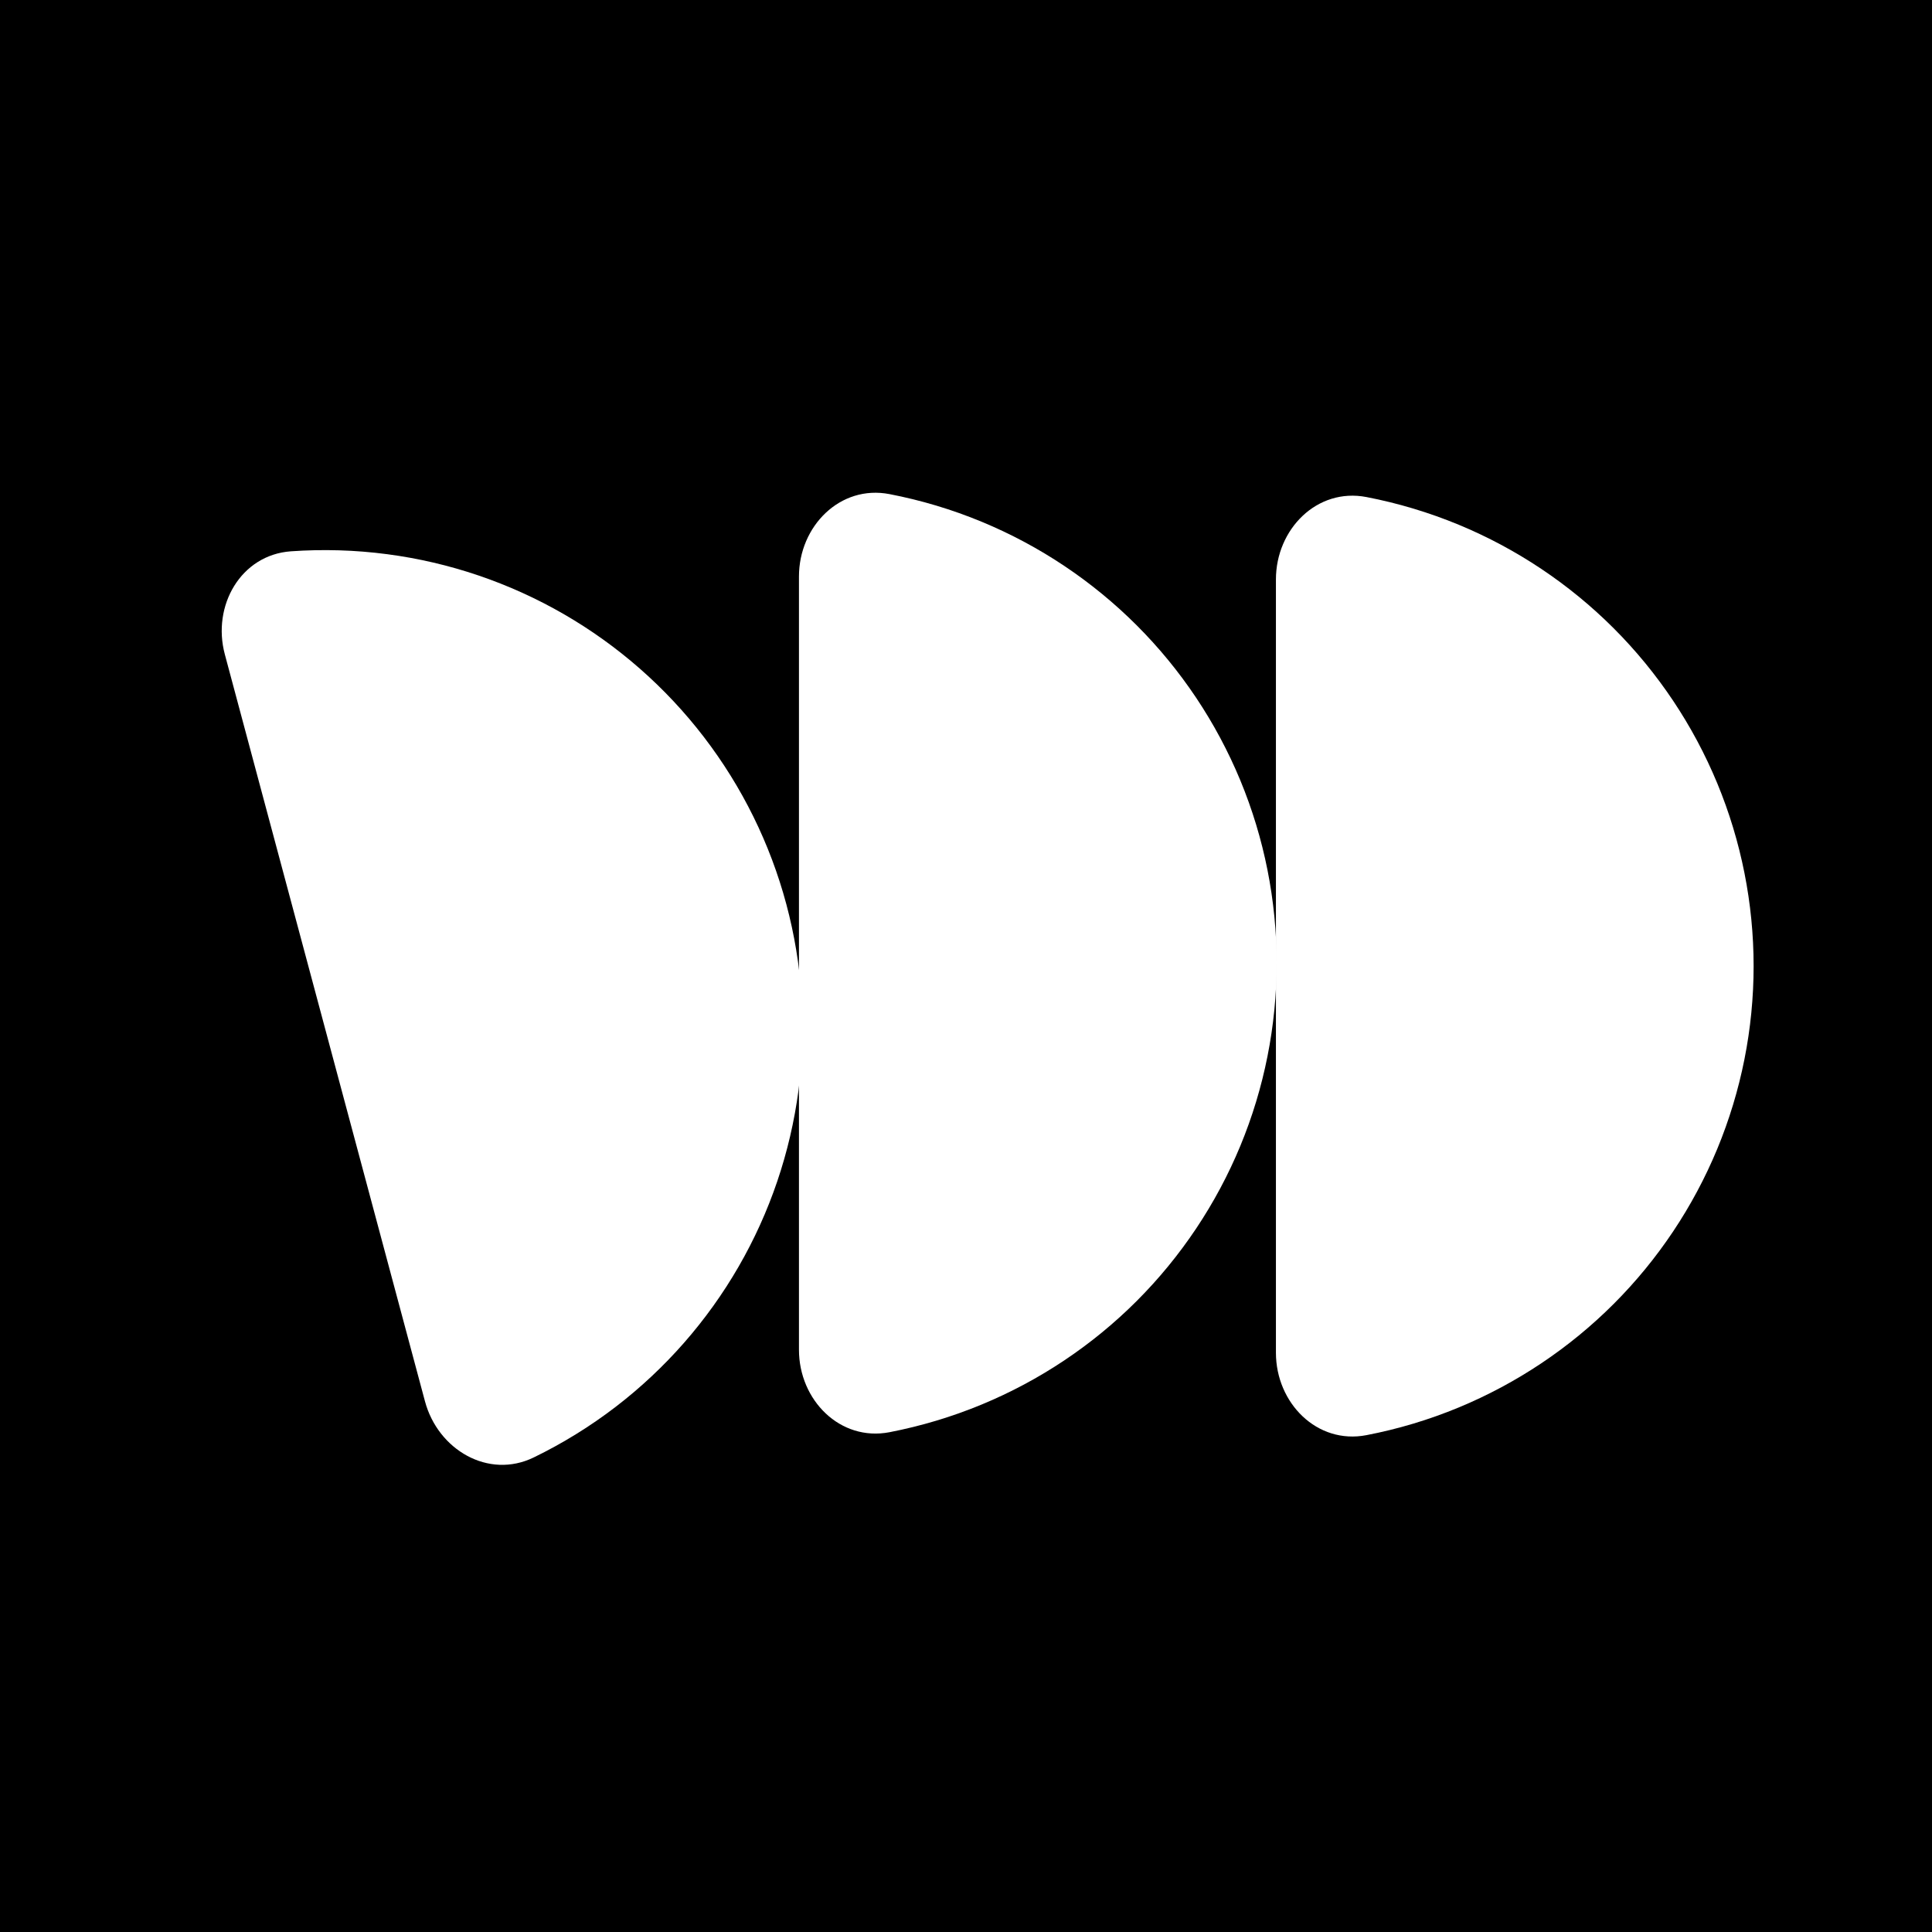
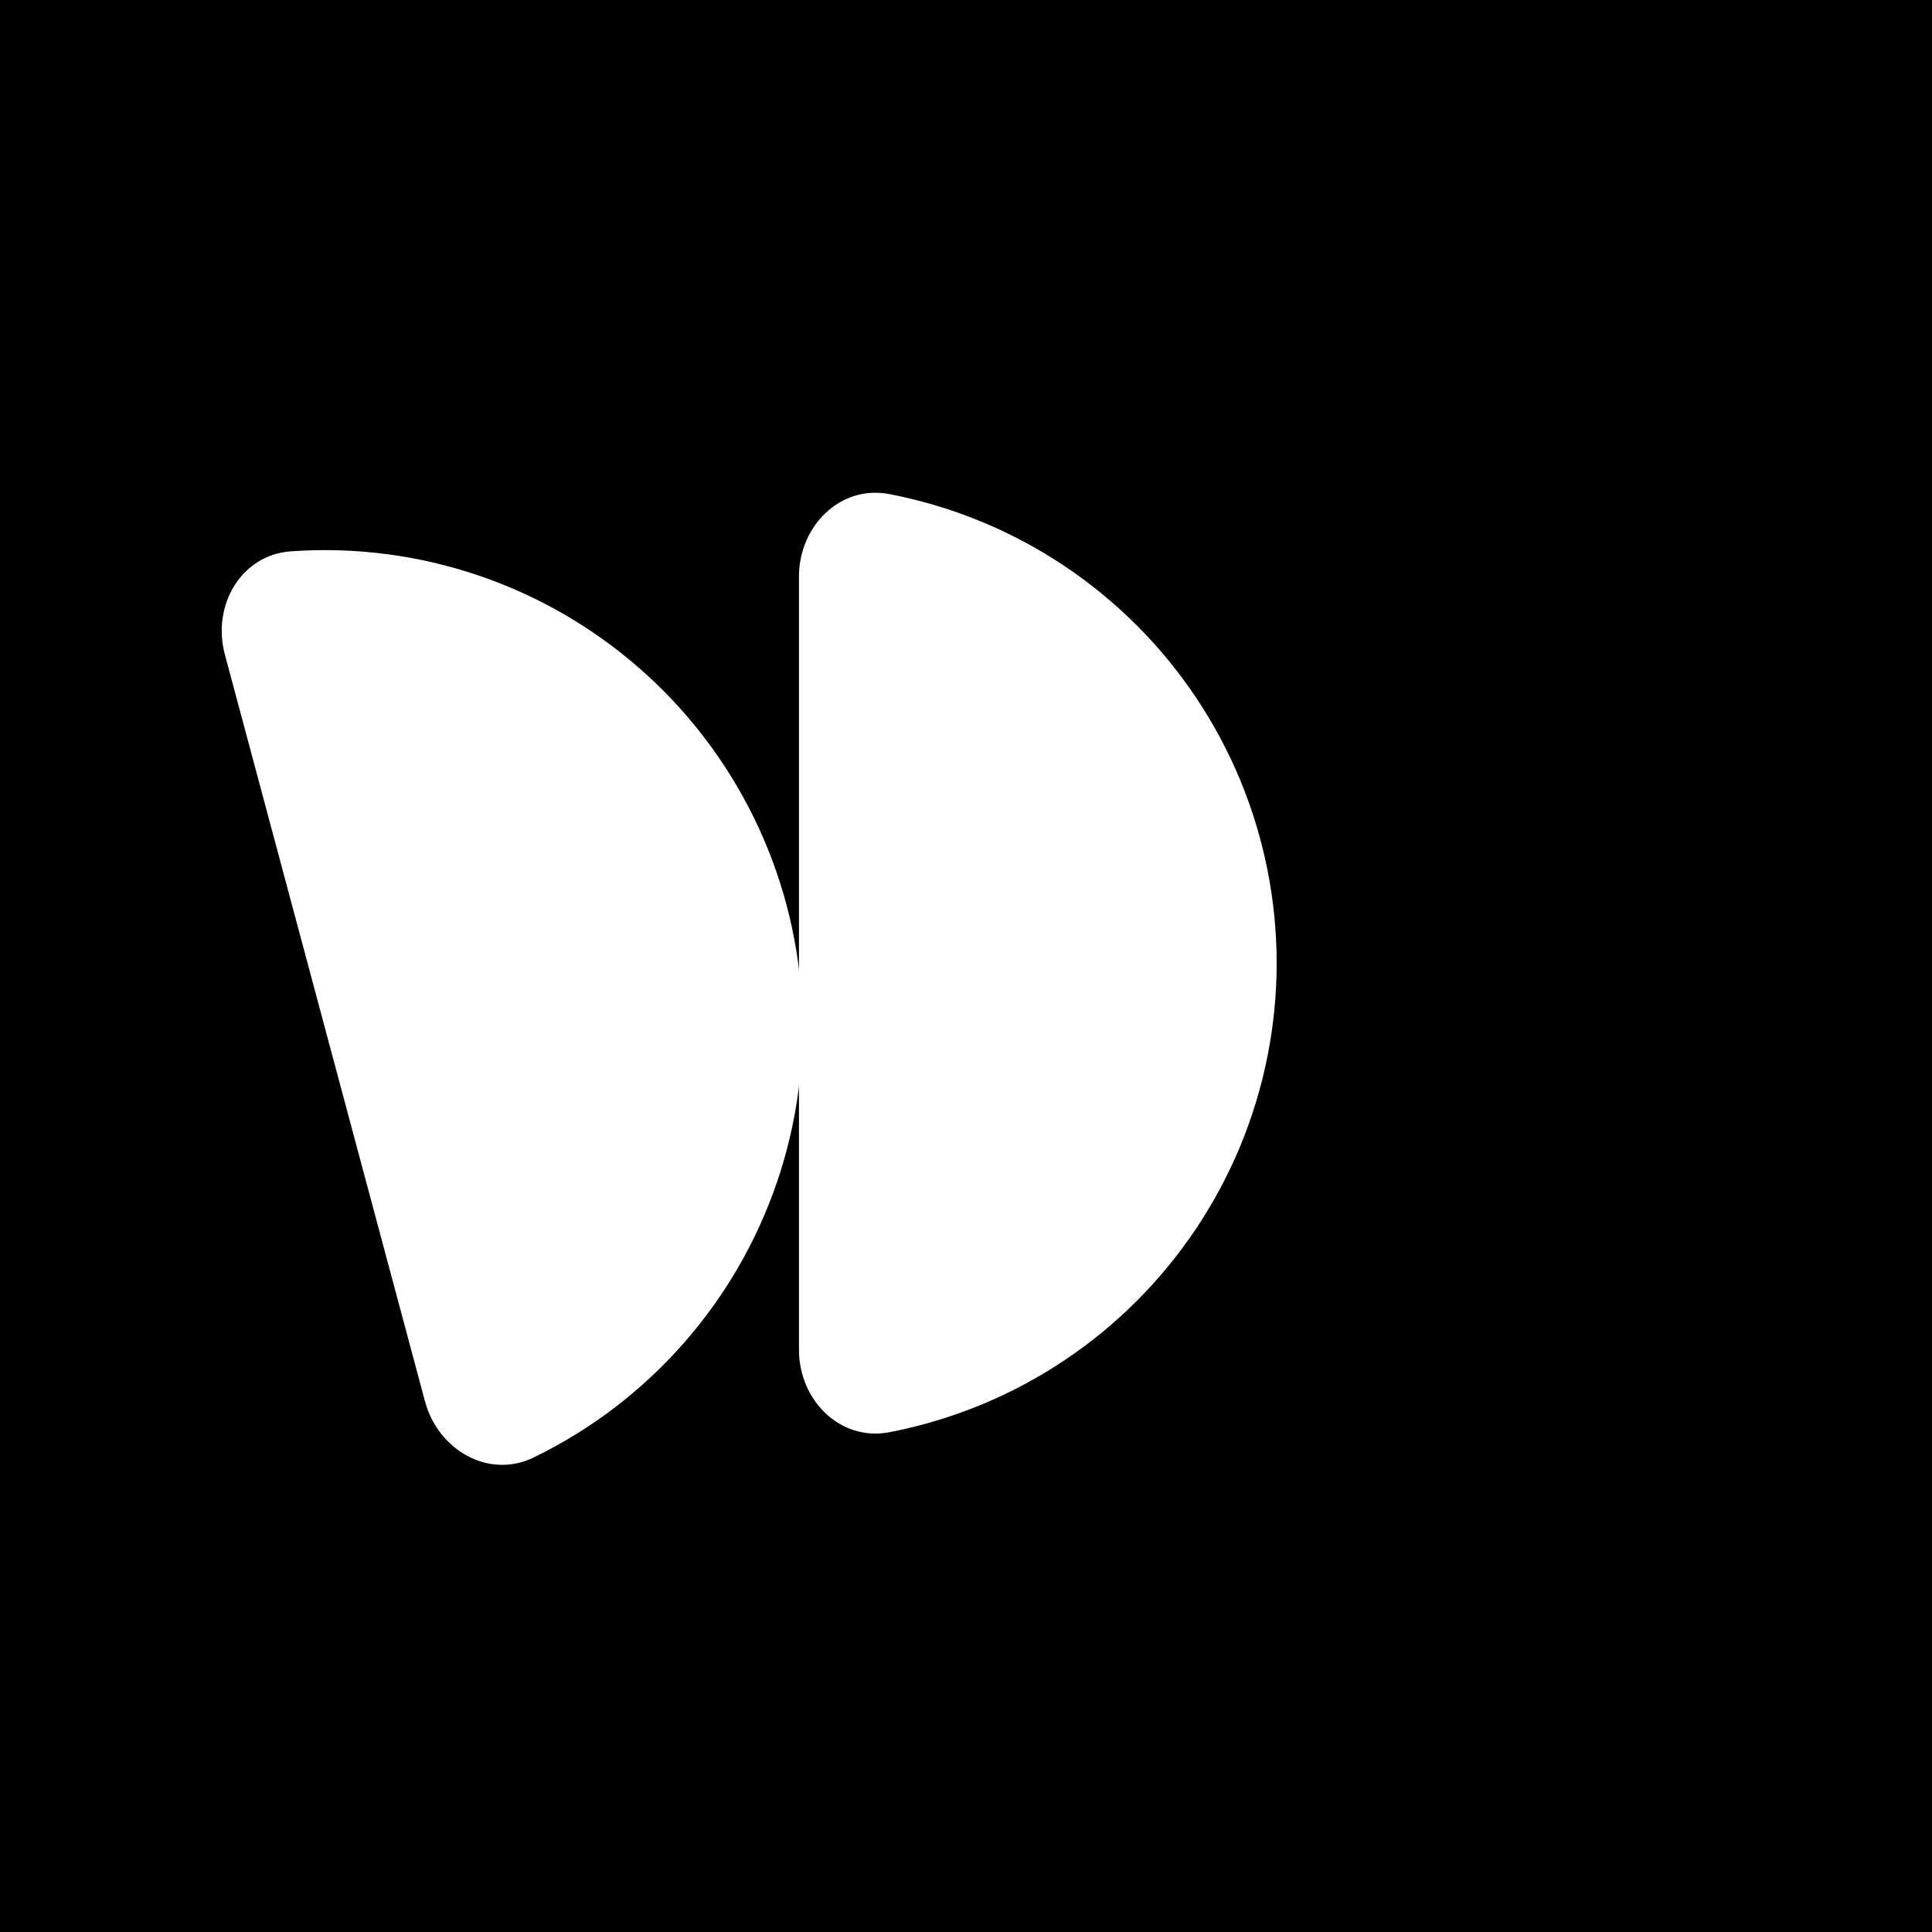
<svg xmlns="http://www.w3.org/2000/svg" width="48" height="48" viewBox="0 0 48 48" fill="none">
  <rect width="48" height="48" fill="black" />
  <path d="M19.85 14.323C19.85 13.074 20.872 12.039 22.099 12.276C22.882 12.427 23.651 12.657 24.392 12.964C25.831 13.56 27.14 14.435 28.242 15.537C29.344 16.639 30.218 17.947 30.815 19.387C31.411 20.827 31.718 22.371 31.718 23.929C31.718 25.488 31.411 27.031 30.815 28.471C30.218 29.911 29.344 31.219 28.242 32.322C27.14 33.424 25.831 34.298 24.392 34.894C23.651 35.201 22.882 35.431 22.099 35.583C20.872 35.819 19.85 34.785 19.85 33.535L19.85 14.323Z" fill="white" />
  <path d="M5.586 16.258C5.262 15.05 5.982 13.786 7.228 13.697C8.024 13.641 8.826 13.664 9.621 13.769C11.166 13.972 12.656 14.478 14.006 15.257C15.356 16.037 16.539 17.074 17.488 18.311C18.436 19.547 19.133 20.959 19.536 22.464C19.939 23.97 20.042 25.54 19.839 27.085C19.635 28.63 19.13 30.12 18.35 31.47C17.571 32.82 16.533 34.003 15.297 34.952C14.661 35.44 13.978 35.861 13.26 36.21C12.136 36.757 10.881 36.021 10.558 34.814L5.586 16.258Z" fill="white" />
-   <path d="M31.7 14.397C31.7 13.147 32.722 12.112 33.949 12.349C34.733 12.5 35.501 12.731 36.242 13.037C37.681 13.634 38.99 14.508 40.092 15.61C41.194 16.712 42.068 18.021 42.665 19.461C43.261 20.901 43.568 22.444 43.568 24.003C43.568 25.561 43.261 27.104 42.665 28.544C42.068 29.984 41.194 31.293 40.092 32.395C38.99 33.497 37.681 34.371 36.242 34.968C35.501 35.275 34.733 35.505 33.949 35.656C32.722 35.893 31.7 34.858 31.7 33.608L31.7 14.397Z" fill="white" />
</svg>